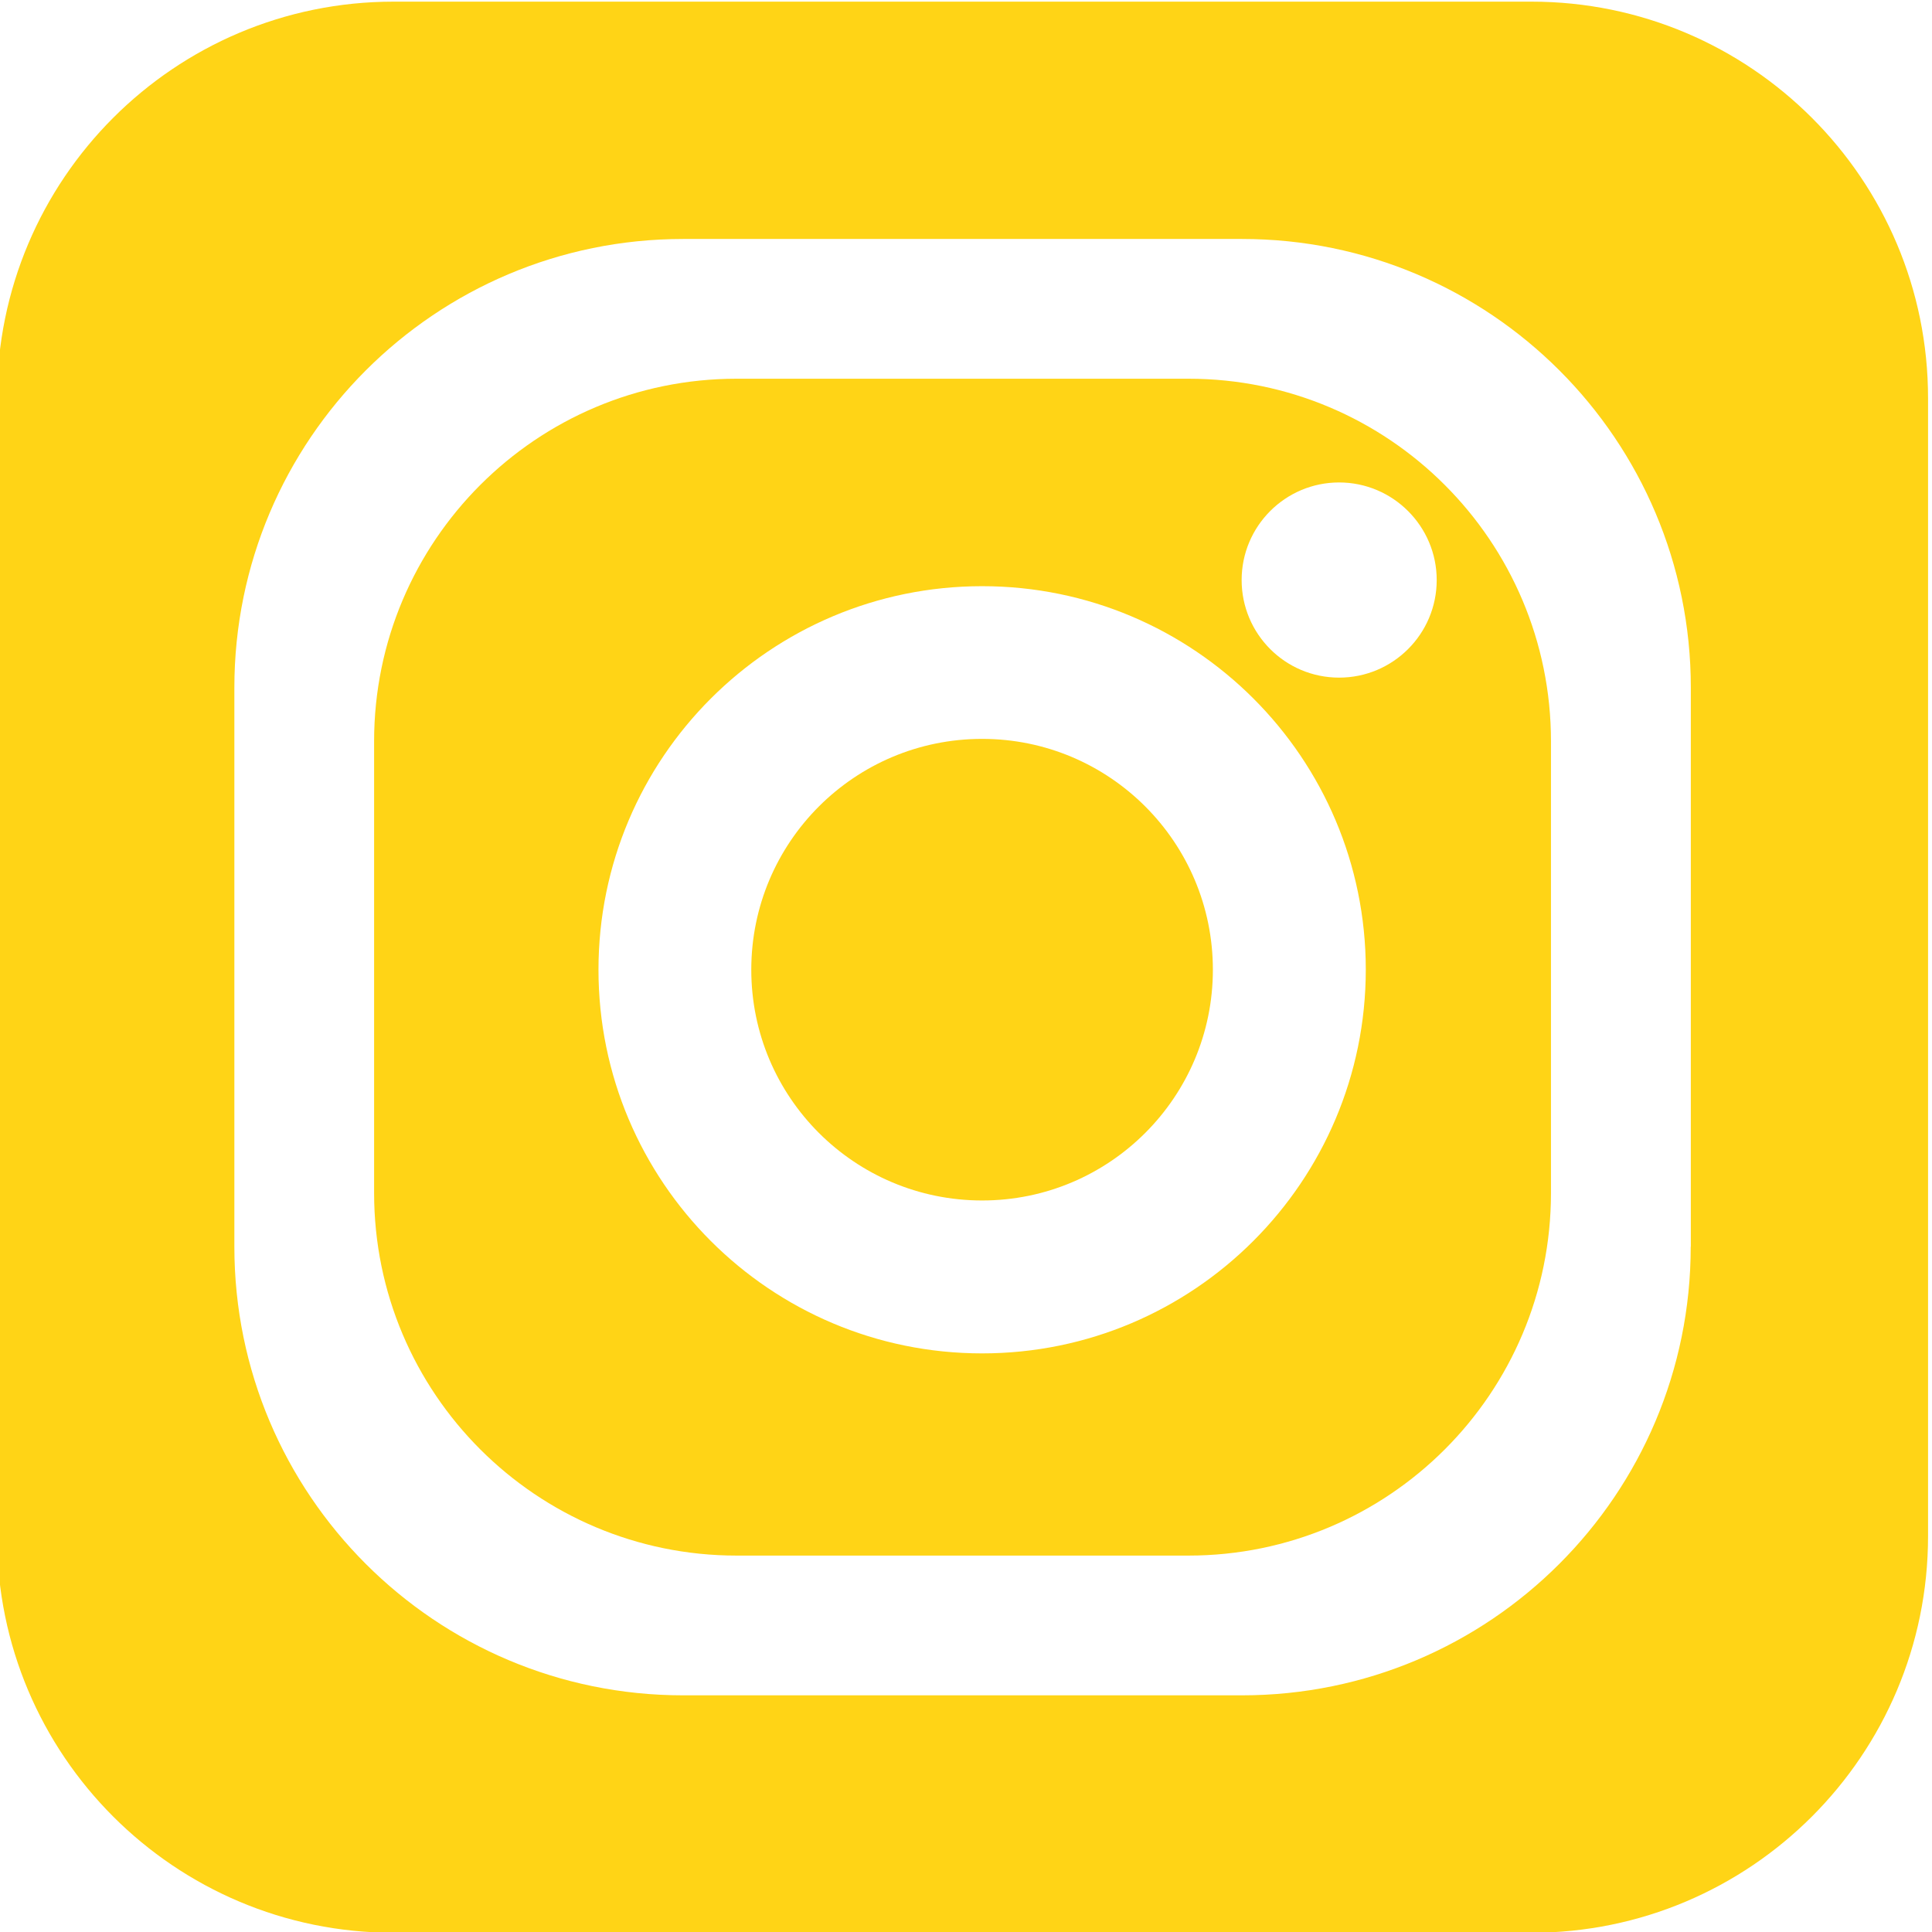
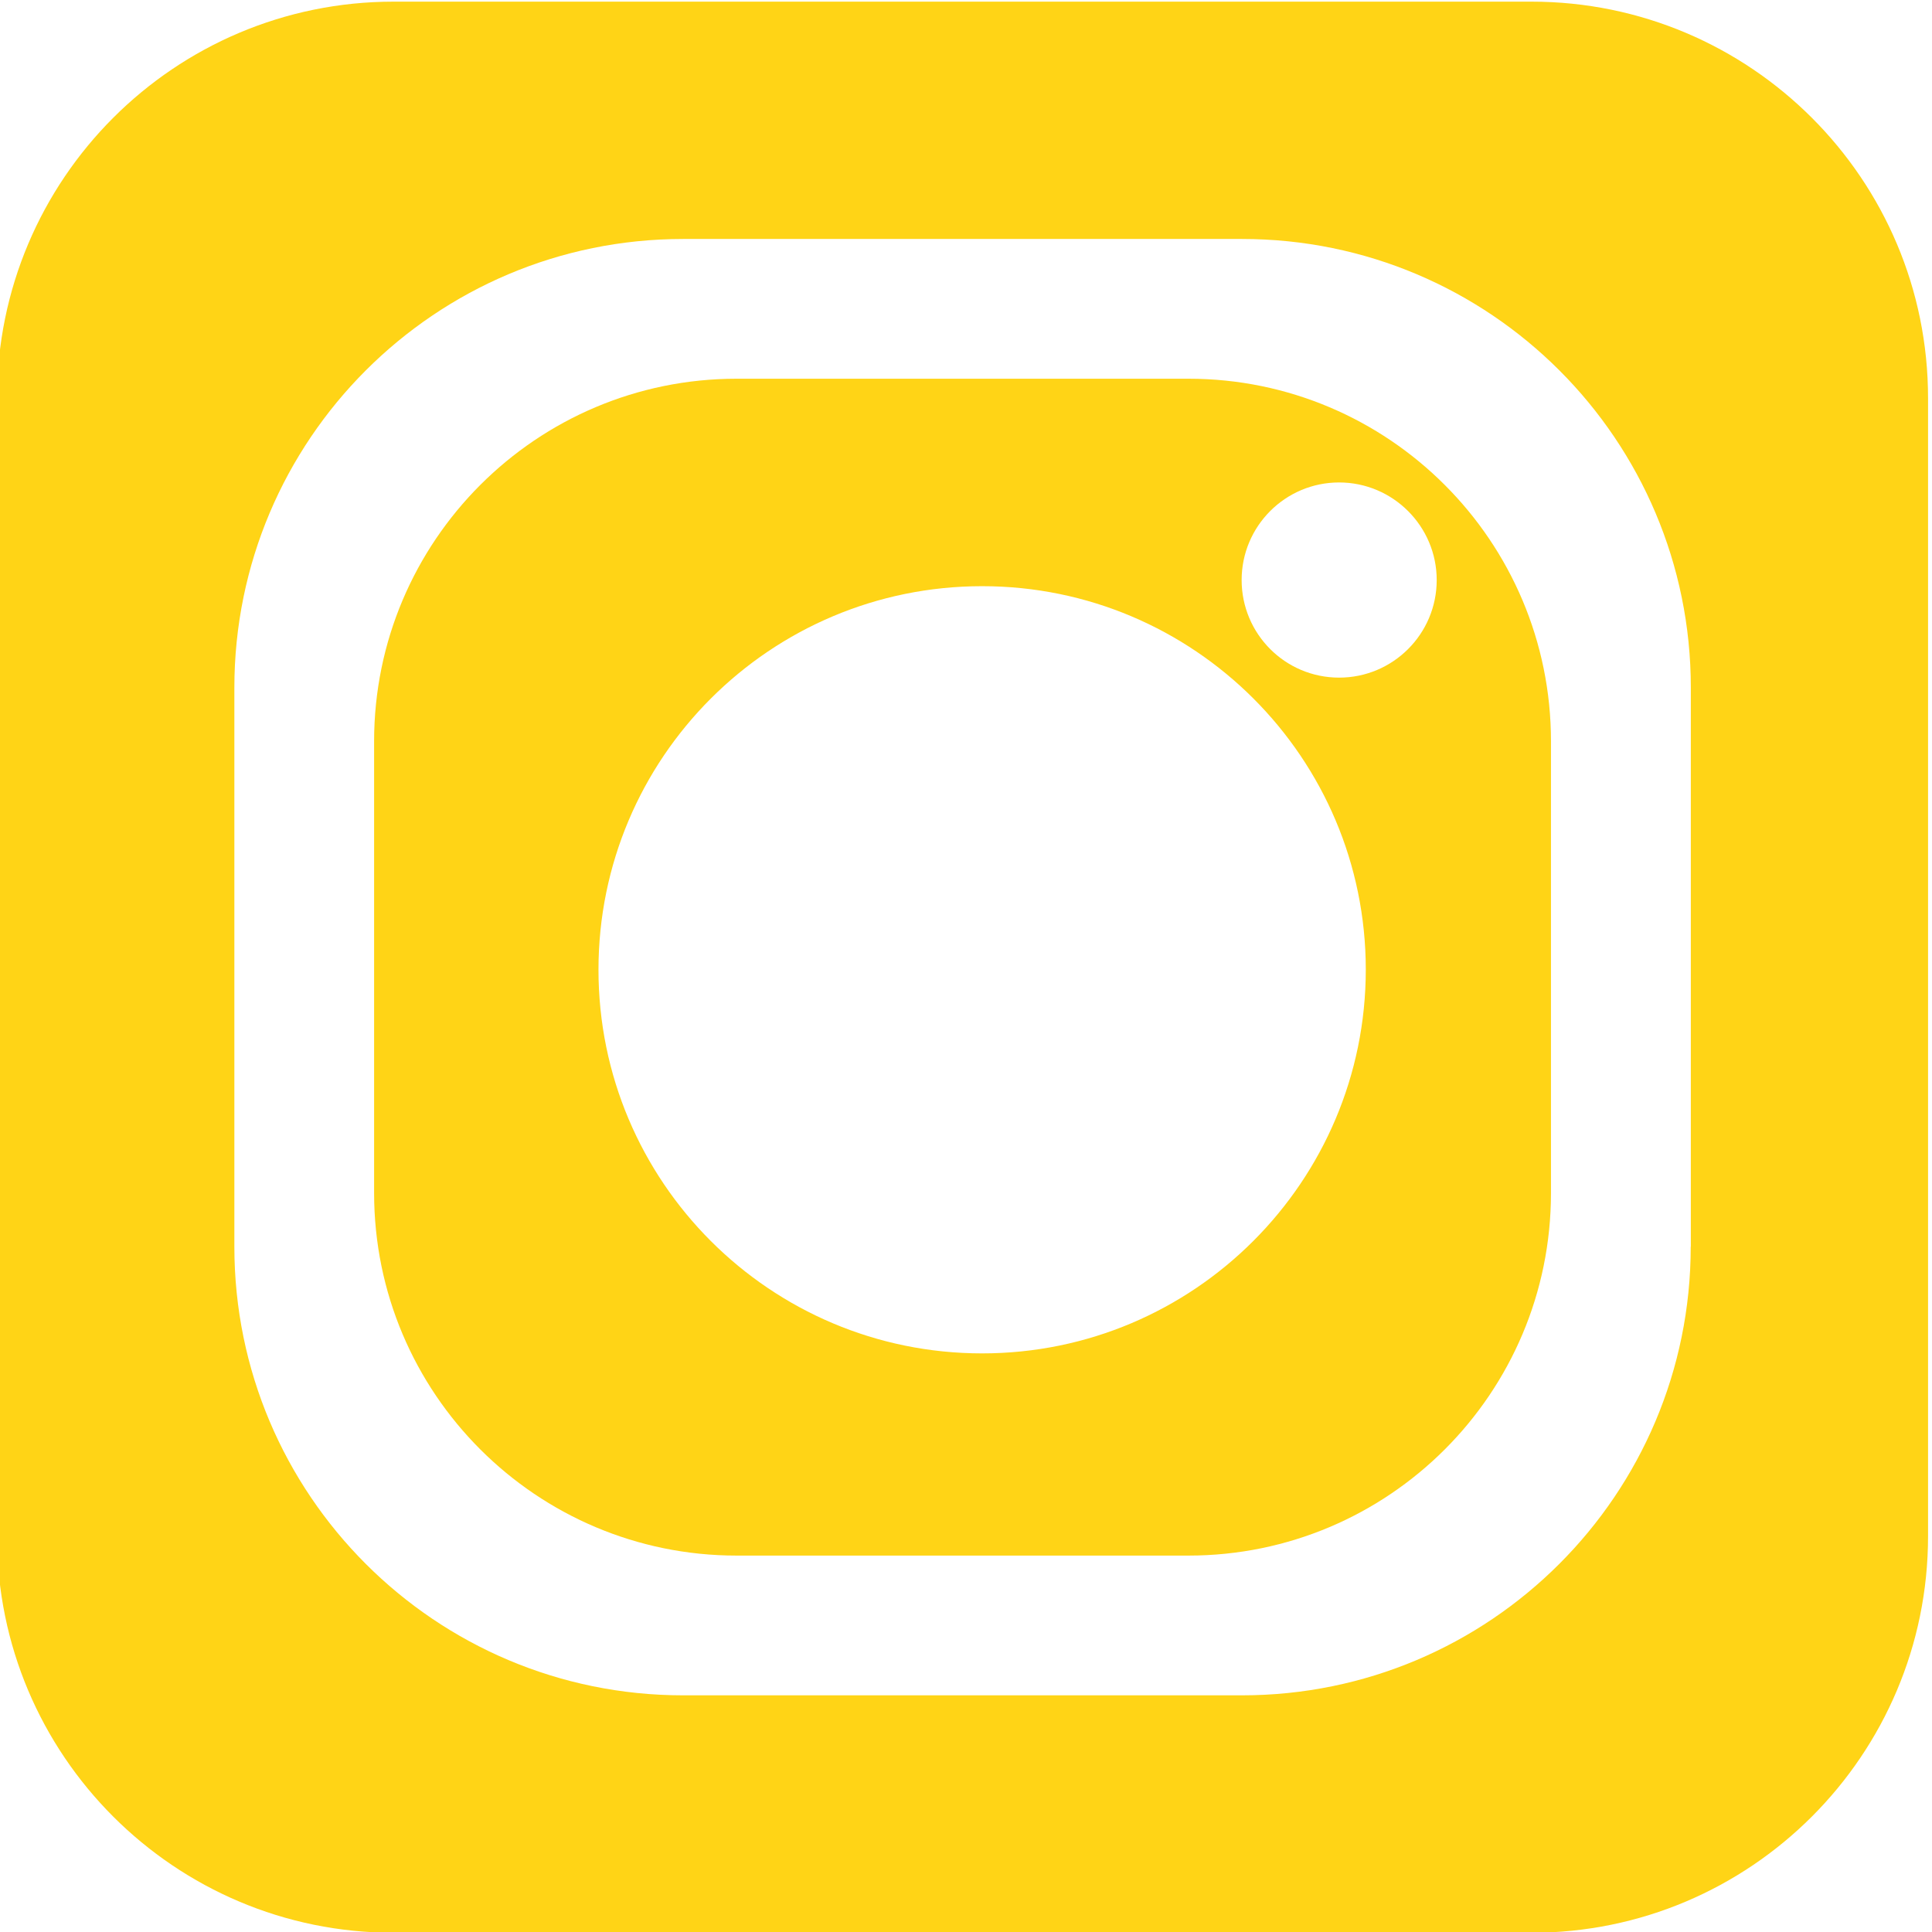
<svg xmlns="http://www.w3.org/2000/svg" version="1.1" id="Livello_1" x="0px" y="0px" viewBox="0 0 176 176" style="enable-background:new 0 0 176 176;" xml:space="preserve">
  <style type="text/css">
	.st0{fill:#FFD416;}
	.st1{display:none;fill:#FFD416;}
</style>
  <g>
    <g>
-       <path class="st0" d="M89.47,67.31c-11.62,0-21.03,9.41-21.03,21.03c0,11.61,9.41,21.02,21.03,21.02    c11.61,0,21.02-9.42,21.02-21.02C110.49,76.72,101.07,67.31,89.47,67.31z" />
      <path class="st0" d="M108.26,34.5H67.11c-18.25,0-33.03,14.8-33.03,33.03v41.15c0,18.25,14.79,33.03,33.03,33.03h41.15    c18.24,0,33.03-14.78,33.03-33.03V67.53C141.29,49.3,126.5,34.5,108.26,34.5z M89.47,123.29c-19.31,0-34.95-15.65-34.95-34.95    c0-19.3,15.65-34.94,34.95-34.94c19.3,0,34.95,15.64,34.95,34.94C124.41,107.63,108.76,123.29,89.47,123.29z M121.99,61.73    c-4.91,0-8.88-3.98-8.88-8.89c0-4.91,3.98-8.89,8.88-8.89c4.9,0,8.89,3.99,8.89,8.89C130.88,57.76,126.89,61.73,121.99,61.73z" />
      <path class="st0" d="M139.51,0.15H35.86C15.9,0.15-0.27,16.33-0.27,36.29v103.65c0,19.95,16.18,36.13,36.13,36.13h103.65    c19.95,0,36.13-16.18,36.13-36.13V36.29C175.65,16.33,159.46,0.15,139.51,0.15z M154.02,113.57c0,22.57-18.3,40.87-40.88,40.87    H62.23c-22.58,0-40.88-18.3-40.88-40.87V62.65c0-22.58,18.3-40.88,40.88-40.88h50.92c22.58,0,40.88,18.3,40.88,40.88V113.57z" />
    </g>
  </g>
-   <path class="st1" d="M139.52,0.15H35.86c-19.96,0-36.14,16.17-36.14,36.13v103.65c0,19.96,16.18,36.13,36.14,36.13h59.25V106.1  H71.07V79.01h24.04V59.88h0c0.1-18.33,6.74-24.59,6.74-24.59C111.6,22.62,126.89,23,126.89,23h4.17h20.15v25.51h-16.23  c-11.14-0.19-12.09,9.23-12.16,11.37h0.01v19.13h27.17l-3.32,27.08h-23.85v69.97h16.68c19.96,0,36.13-16.17,36.13-36.13V36.28  C175.65,16.33,159.47,0.15,139.52,0.15z" />
</svg>